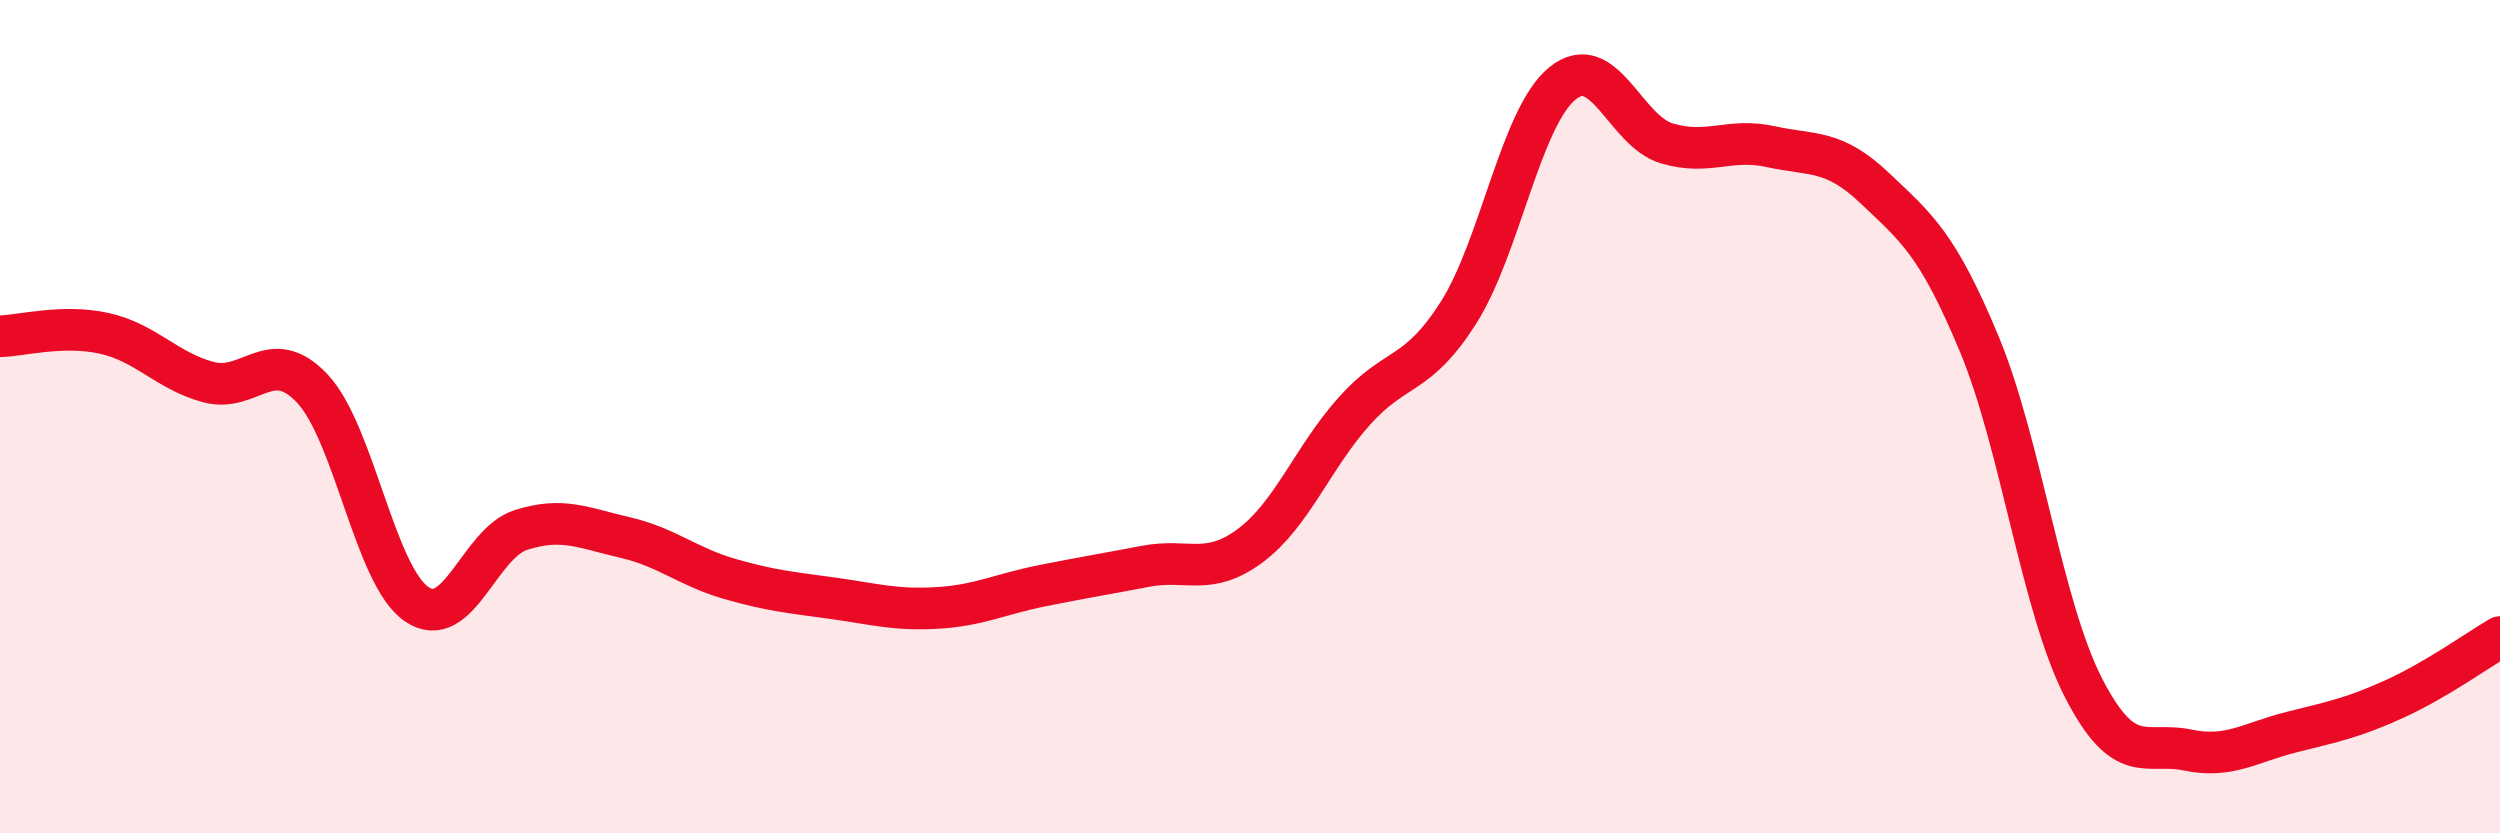
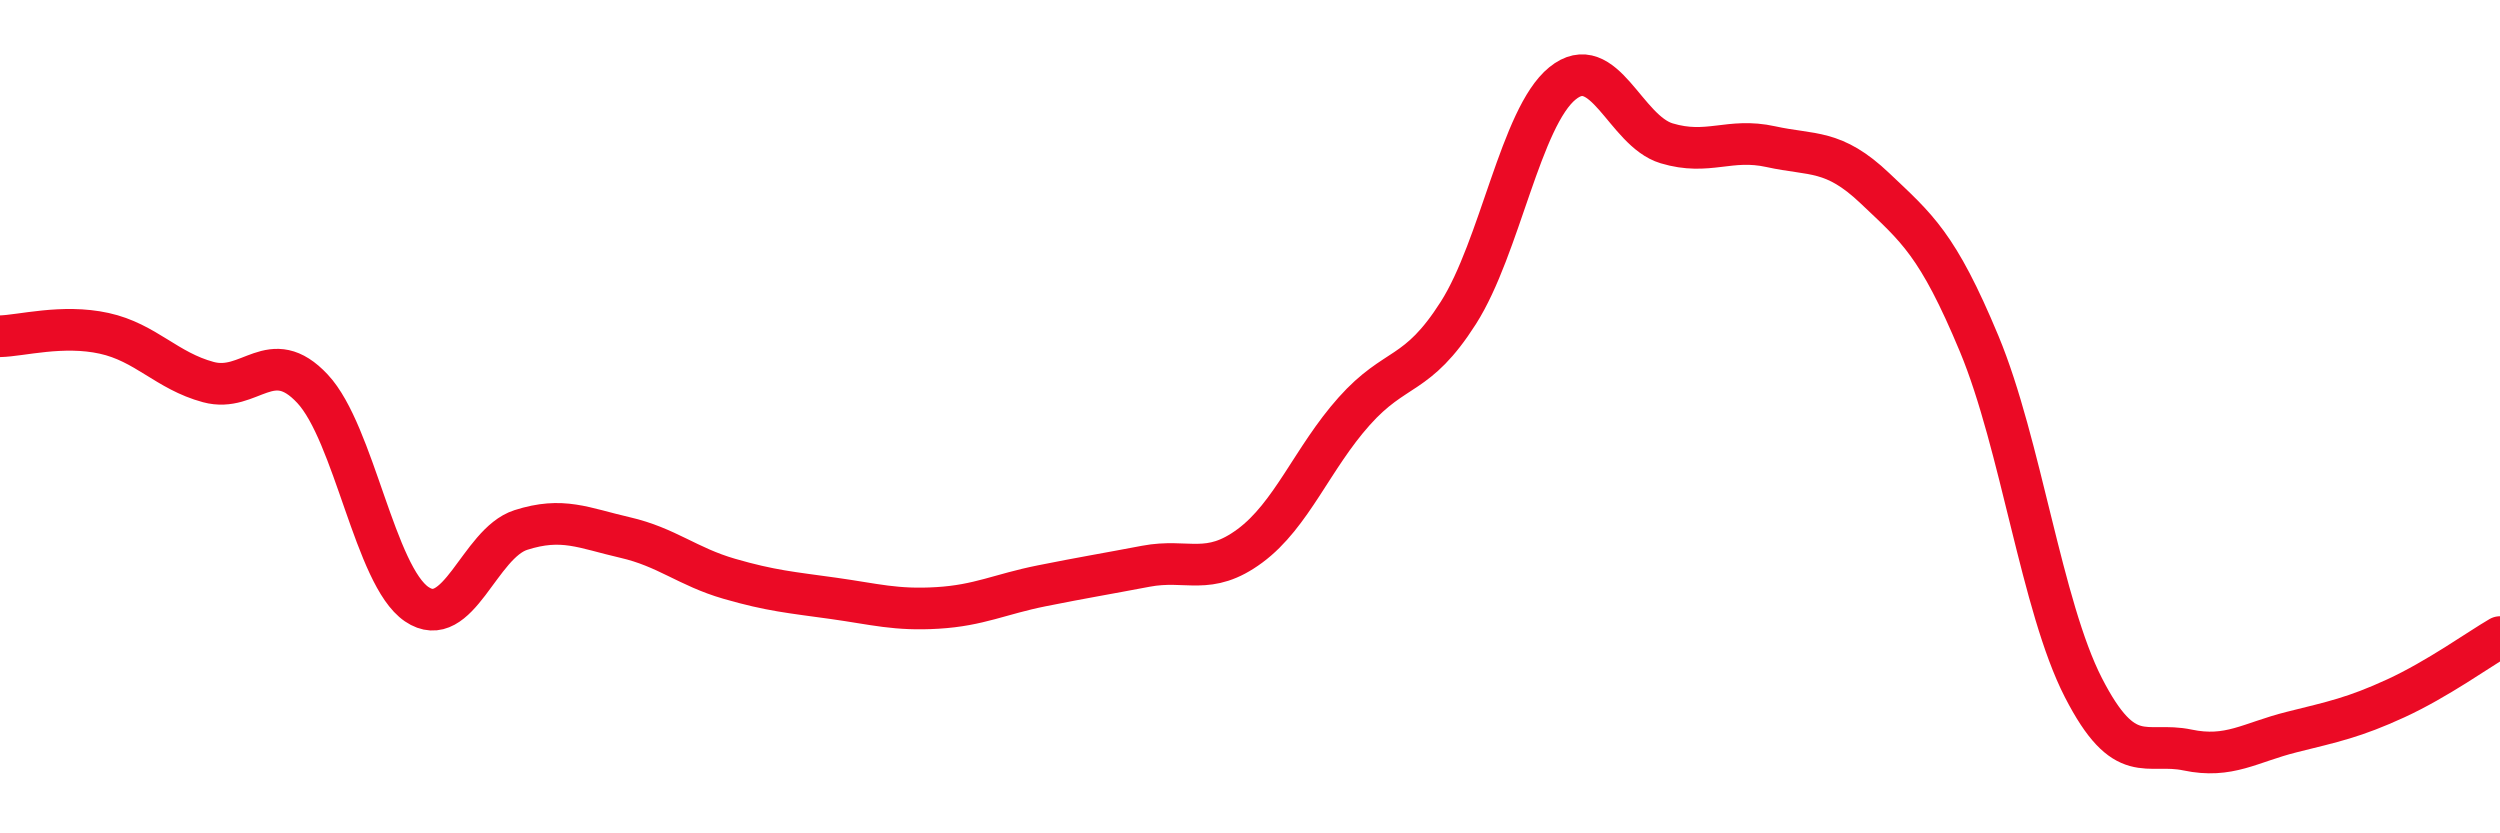
<svg xmlns="http://www.w3.org/2000/svg" width="60" height="20" viewBox="0 0 60 20">
-   <path d="M 0,8.07 C 0.5,8.06 1.5,7.78 2.5,8 C 3.5,8.22 4,8.9 5,9.17 C 6,9.44 6.5,8.26 7.5,9.33 C 8.5,10.4 9,13.82 10,14.5 C 11,15.18 11.5,13.04 12.5,12.72 C 13.5,12.4 14,12.67 15,12.9 C 16,13.13 16.5,13.6 17.5,13.89 C 18.5,14.18 19,14.22 20,14.36 C 21,14.5 21.5,14.65 22.5,14.59 C 23.5,14.53 24,14.26 25,14.06 C 26,13.86 26.5,13.78 27.5,13.59 C 28.5,13.4 29,13.84 30,13.1 C 31,12.36 31.5,10.99 32.5,9.87 C 33.5,8.75 34,9.08 35,7.51 C 36,5.94 36.5,2.81 37.5,2 C 38.5,1.19 39,3.14 40,3.44 C 41,3.74 41.5,3.3 42.5,3.52 C 43.5,3.74 44,3.57 45,4.52 C 46,5.47 46.5,5.85 47.5,8.25 C 48.5,10.65 49,14.55 50,16.5 C 51,18.45 51.5,17.79 52.5,18 C 53.5,18.21 54,17.82 55,17.57 C 56,17.32 56.5,17.22 57.5,16.76 C 58.5,16.3 59.5,15.58 60,15.29L60 20L0 20Z" fill="#EB0A25" opacity="0.1" stroke-linecap="round" stroke-linejoin="round" />
  <path d="M 0,8.07 C 0.5,8.06 1.5,7.78 2.5,8 C 3.5,8.22 4,8.9 5,9.17 C 6,9.44 6.5,8.26 7.5,9.33 C 8.5,10.4 9,13.82 10,14.5 C 11,15.18 11.5,13.04 12.5,12.72 C 13.5,12.4 14,12.67 15,12.9 C 16,13.13 16.5,13.6 17.5,13.89 C 18.5,14.18 19,14.22 20,14.36 C 21,14.5 21.5,14.65 22.5,14.59 C 23.5,14.53 24,14.26 25,14.06 C 26,13.86 26.5,13.78 27.5,13.59 C 28.5,13.4 29,13.84 30,13.1 C 31,12.36 31.5,10.99 32.5,9.87 C 33.5,8.75 34,9.08 35,7.51 C 36,5.94 36.5,2.81 37.5,2 C 38.5,1.19 39,3.14 40,3.44 C 41,3.74 41.5,3.3 42.5,3.52 C 43.5,3.74 44,3.57 45,4.52 C 46,5.47 46.5,5.85 47.5,8.25 C 48.5,10.65 49,14.55 50,16.5 C 51,18.45 51.5,17.79 52.5,18 C 53.5,18.21 54,17.82 55,17.57 C 56,17.32 56.5,17.22 57.5,16.76 C 58.5,16.3 59.5,15.58 60,15.29" stroke="#EB0A25" stroke-width="1" fill="none" stroke-linecap="round" stroke-linejoin="round" />
</svg>